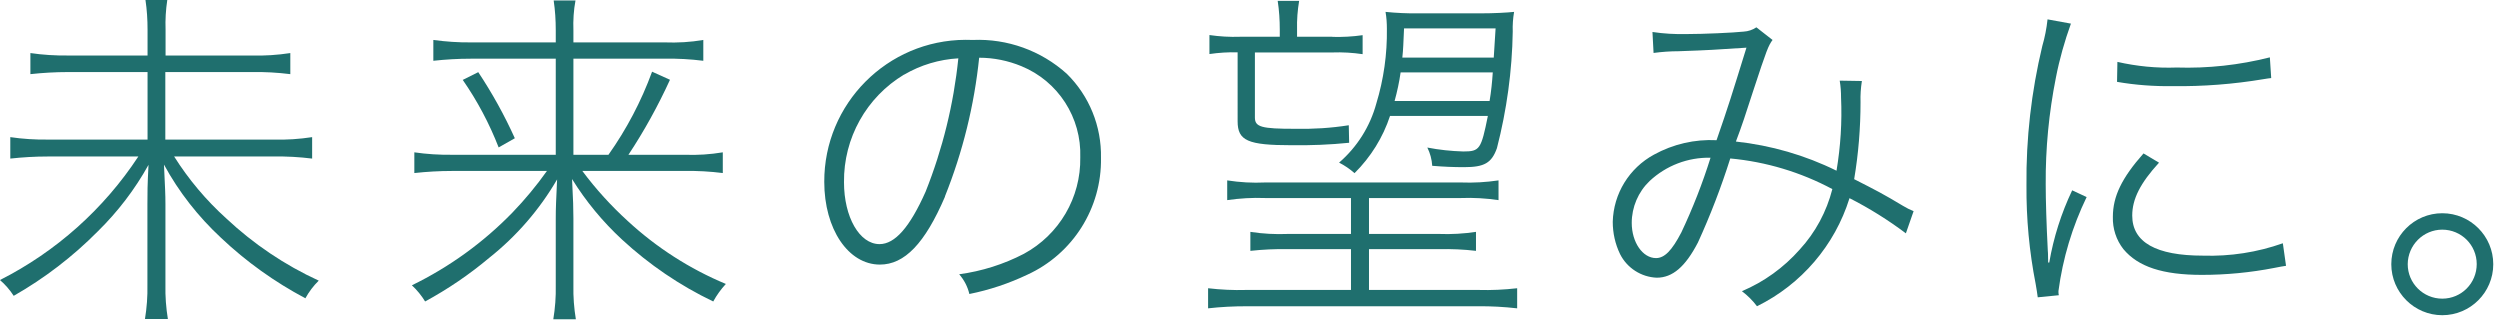
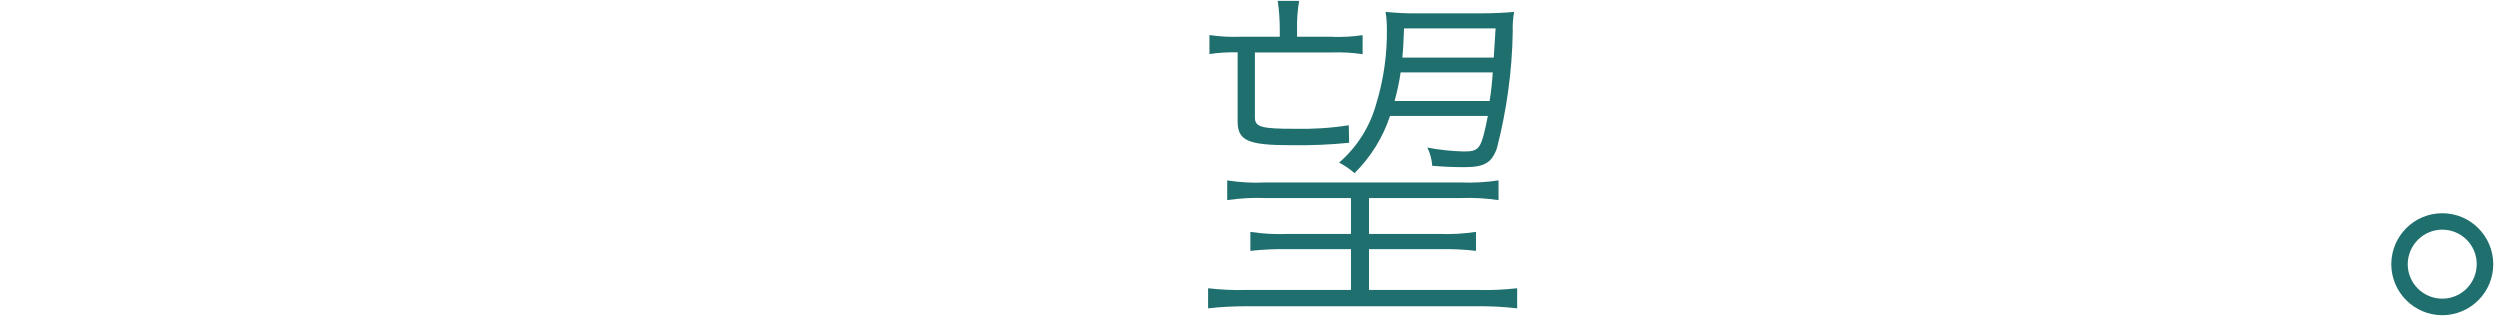
<svg xmlns="http://www.w3.org/2000/svg" id="a" width="204" height="27" viewBox="0 0 204 27">
  <g id="o">
-     <path id="p" d="M20.53,4.53c1.06,.03,2.11-.04,3.16-.2v1.72c-1.05-.13-2.1-.19-3.16-.17h-7.04v5.51h8.82c1.06,.03,2.11-.04,3.16-.2v1.75c-1.05-.13-2.1-.19-3.16-.17H14.21c1.18,1.87,2.61,3.57,4.25,5.05,2.23,2.09,4.78,3.81,7.55,5.08-.43,.42-.8,.91-1.09,1.44-2.51-1.33-4.83-2.99-6.89-4.94-1.86-1.73-3.44-3.74-4.65-5.97,.09,1.9,.12,2.44,.12,3.22v6.6c-.02,.93,.05,1.87,.2,2.78h-1.87c.15-.92,.22-1.85,.2-2.78v-6.58c0-.95,0-1.52,.09-3.22-1.11,2-2.5,3.82-4.14,5.43-2.04,2.06-4.35,3.83-6.86,5.26-.31-.48-.69-.92-1.12-1.29,4.58-2.32,8.47-5.79,11.29-10.08H3.88c-1.02,0-2.03,.06-3.04,.17v-1.75c1.01,.15,2.03,.21,3.04,.2H12.04V5.88H5.55c-1.03,0-2.05,.06-3.07,.17v-1.72c1.02,.15,2.05,.21,3.07,.2h6.49V2.41c0-.81-.05-1.61-.17-2.41h1.78c-.12,.8-.17,1.61-.14,2.41v2.12h7.02Z" fill="#1f6f6e" />
-     <path id="q" d="M49.65,12.63c1.48-2.09,2.68-4.37,3.56-6.78l1.46,.66c-.97,2.12-2.1,4.17-3.39,6.12h4.6c1.04,.04,2.08-.03,3.1-.2v1.69c-1.04-.13-2.08-.19-3.13-.17h-8.33c1.1,1.48,2.34,2.84,3.7,4.08,2.35,2.17,5.06,3.91,8.01,5.14-.4,.43-.75,.92-1.03,1.43-2.72-1.3-5.23-3.01-7.44-5.05-1.58-1.46-2.95-3.12-4.08-4.94,.09,1.75,.11,2.44,.11,3.22v5.46c-.02,.92,.05,1.85,.2,2.76h-1.84c.15-.91,.22-1.83,.2-2.76v-5.43c0-.92,.03-1.49,.11-3.22-1.43,2.46-3.31,4.63-5.54,6.4-1.62,1.36-3.37,2.55-5.23,3.56-.3-.49-.66-.93-1.08-1.32,3.06-1.49,5.84-3.5,8.21-5.94,1.02-1.06,1.96-2.19,2.81-3.39h-7.75c-1.03,0-2.05,.06-3.07,.17v-1.69c1.02,.15,2.05,.21,3.07,.2h8.47V4.79h-6.95c-1.02,0-2.03,.06-3.04,.17v-1.7c1.02,.14,2.05,.21,3.07,.2h6.92v-.98c0-.82-.05-1.63-.17-2.44h1.78c-.15,.8-.2,1.62-.17,2.44v.98h7.44c1.06,.04,2.12-.02,3.16-.2v1.7c-1.04-.13-2.08-.19-3.13-.17h-7.47v7.84h2.86Zm-10.63-6.75c1.14,1.71,2.14,3.52,2.99,5.4l-1.32,.75c-.76-1.95-1.74-3.8-2.93-5.51l1.26-.63h0Z" fill="#1f6f6e" />
-     <path id="r" d="M77.11,16.05c-1.64,3.82-3.3,5.54-5.31,5.54-2.58,0-4.54-2.9-4.54-6.75-.02-6.38,5.15-11.57,11.53-11.59,.2,0,.39,0,.59,.01,2.82-.12,5.57,.87,7.67,2.76,1.84,1.81,2.84,4.29,2.79,6.86,.07,4.09-2.29,7.83-6,9.53-1.51,.72-3.1,1.25-4.74,1.58-.14-.6-.43-1.15-.83-1.61,1.84-.25,3.63-.81,5.28-1.67,2.88-1.56,4.66-4.59,4.6-7.87,.11-3.24-1.8-6.21-4.8-7.44-1.09-.45-2.26-.69-3.45-.69-.4,3.88-1.34,7.69-2.79,11.31v.03Zm-3.33-9.97c-3.08,1.85-4.95,5.19-4.91,8.79,0,2.84,1.26,5.05,2.9,5.05,1.26,0,2.47-1.38,3.76-4.28,1.39-3.49,2.29-7.15,2.67-10.88-1.56,.09-3.07,.54-4.42,1.33h0Z" fill="#1f6f6e" />
    <path id="s" d="M103.24,16.16c-1.04-.04-2.07,.02-3.1,.17v-1.61c1.03,.16,2.06,.22,3.1,.17h15.97c1.03,.04,2.06-.02,3.07-.17v1.61c-1.02-.15-2.05-.21-3.07-.17h-7.5v2.93h5.71c1.01,.04,2.02-.02,3.02-.17v1.55c-1-.12-2.01-.16-3.02-.14h-5.71v3.33h8.93c1.06,.03,2.11-.02,3.16-.14v1.64c-1.06-.12-2.12-.18-3.19-.17h-18.87c-1.06,0-2.11,.05-3.16,.17v-1.64c1.03,.12,2.06,.17,3.1,.14h8.56v-3.33h-5.14c-1.03-.02-2.05,.03-3.07,.14v-1.55c1.02,.16,2.05,.21,3.07,.17h5.14v-2.93h-7Zm5.48-13.15c.83,.02,1.65-.02,2.47-.14v1.55c-.82-.12-1.64-.17-2.47-.14h-6.32v5.31c0,.78,.55,.92,3.27,.92,1.47,.03,2.94-.06,4.39-.29l.03,1.43c-1.57,.16-3.14,.22-4.71,.2-3.56,0-4.39-.37-4.39-1.95V4.27c-.77-.02-1.54,.03-2.3,.14v-1.55c.83,.12,1.66,.17,2.5,.14h3.24v-.57c0-.79-.05-1.58-.17-2.36h1.75c-.13,.77-.19,1.55-.17,2.33v.6h2.88Zm4.71,6.44c-.58,1.77-1.58,3.37-2.9,4.68-.38-.34-.81-.63-1.26-.86,1.47-1.27,2.53-2.95,3.04-4.83,.6-1.97,.89-4.03,.86-6.09,0-.46-.03-.92-.11-1.38,.89,.09,1.78,.13,2.67,.12h5.03c1.18,0,2.21-.06,2.79-.12-.09,.53-.13,1.07-.11,1.61-.05,3.21-.49,6.4-1.29,9.51-.43,1.21-1.03,1.55-2.67,1.55-.89,0-1.61-.03-2.61-.11-.03-.52-.17-1.03-.4-1.49,.97,.19,1.95,.29,2.93,.32,1.35,0,1.46-.17,2.01-2.9h-7.98Zm.86-3.54c-.11,.79-.28,1.56-.49,2.33h7.75c.13-.77,.21-1.55,.26-2.33h-7.52Zm7.75-3.59h-7.47c-.06,1.23-.06,1.67-.14,2.38h7.46l.15-2.38Z" fill="#1f6f6e" />
-     <path id="t" d="M134.84,2.61c.92,.14,1.85,.19,2.79,.17,1.38,0,3.82-.11,4.65-.2,.37-.02,.73-.14,1.04-.35l1.32,1.03c-.35,.49-.46,.75-1.58,4.16-.63,1.95-.92,2.84-1.41,4.13,2.86,.31,5.64,1.11,8.21,2.38,.33-1.97,.46-3.98,.37-5.97,0-.46-.03-.92-.11-1.38l1.81,.03c-.09,.57-.13,1.15-.11,1.72,0,2.11-.17,4.21-.52,6.29,1.81,.92,2.41,1.23,3.99,2.18,.28,.17,.56,.31,.86,.43l-.63,1.81c-1.45-1.09-2.99-2.05-4.6-2.87-1.2,3.85-3.93,7.04-7.55,8.82-.35-.47-.77-.88-1.23-1.23,1.8-.76,3.41-1.92,4.71-3.39,1.29-1.4,2.2-3.1,2.67-4.94-2.58-1.38-5.41-2.23-8.33-2.5-.74,2.34-1.62,4.63-2.64,6.86-1.03,1.98-2.07,2.87-3.36,2.87-1.27-.05-2.42-.79-2.99-1.92-.4-.82-.6-1.73-.6-2.64,.06-2.3,1.34-4.38,3.36-5.48,1.56-.86,3.33-1.27,5.11-1.18,.98-2.82,1.23-3.65,2.44-7.55-2.61,.17-2.96,.2-5.54,.29-.68,0-1.36,.05-2.04,.14l-.09-1.72h0Zm-.23,12.16c-.93,.89-1.46,2.13-1.46,3.42,0,1.58,.89,2.87,1.98,2.87,.69,0,1.29-.6,2.07-2.1,.93-1.97,1.73-4.01,2.38-6.09-1.84-.04-3.62,.64-4.97,1.9h0Z" fill="#1f6f6e" />
-     <path id="u" d="M168.99,1.92c-.52,1.44-.94,2.92-1.23,4.42-.57,2.86-.85,5.78-.83,8.7,0,1.29,.06,3.27,.17,5.4,0,.06,.03,.17,.03,.98h.09c.35-2.04,.98-4.02,1.87-5.89l1.18,.55c-1.17,2.42-1.95,5.01-2.3,7.67,0,.12,0,.23,.03,.34l-1.72,.17c-.06-.43-.08-.58-.17-1.09-.52-2.65-.77-5.34-.75-8.04-.04-3.83,.4-7.65,1.29-11.37,.21-.71,.35-1.44,.43-2.18l1.92,.35h0Zm7.18,11.36c-1.52,1.66-2.18,2.96-2.18,4.31,0,2.18,1.95,3.27,5.77,3.27,2.22,.07,4.43-.27,6.52-1.01l.26,1.84c-.35,.06-.43,.06-.95,.17-1.95,.38-3.93,.57-5.92,.57-3.19,0-5.2-.66-6.4-2.1-.59-.75-.89-1.69-.86-2.64,0-1.66,.72-3.16,2.5-5.17l1.26,.75h0Zm-3.39-8.23c1.58,.36,3.2,.52,4.83,.46,2.56,.08,5.12-.2,7.61-.83l.11,1.69c-.23,.03-.29,.03-.63,.09-2.45,.41-4.93,.6-7.41,.57-1.52,.02-3.04-.09-4.54-.35l.03-1.64h0Z" fill="#1f6f6e" />
    <path id="v" d="M203.45,21.56c0,2.3-1.87,4.16-4.16,4.16s-4.16-1.87-4.16-4.16,1.86-4.16,4.16-4.16,4.16,1.87,4.16,4.16Zm-6.98,0c0,1.55,1.26,2.81,2.82,2.81s2.81-1.26,2.81-2.82-1.26-2.81-2.81-2.81-2.81,1.26-2.82,2.82Z" fill="#1f6f6e" />
  </g>
</svg>